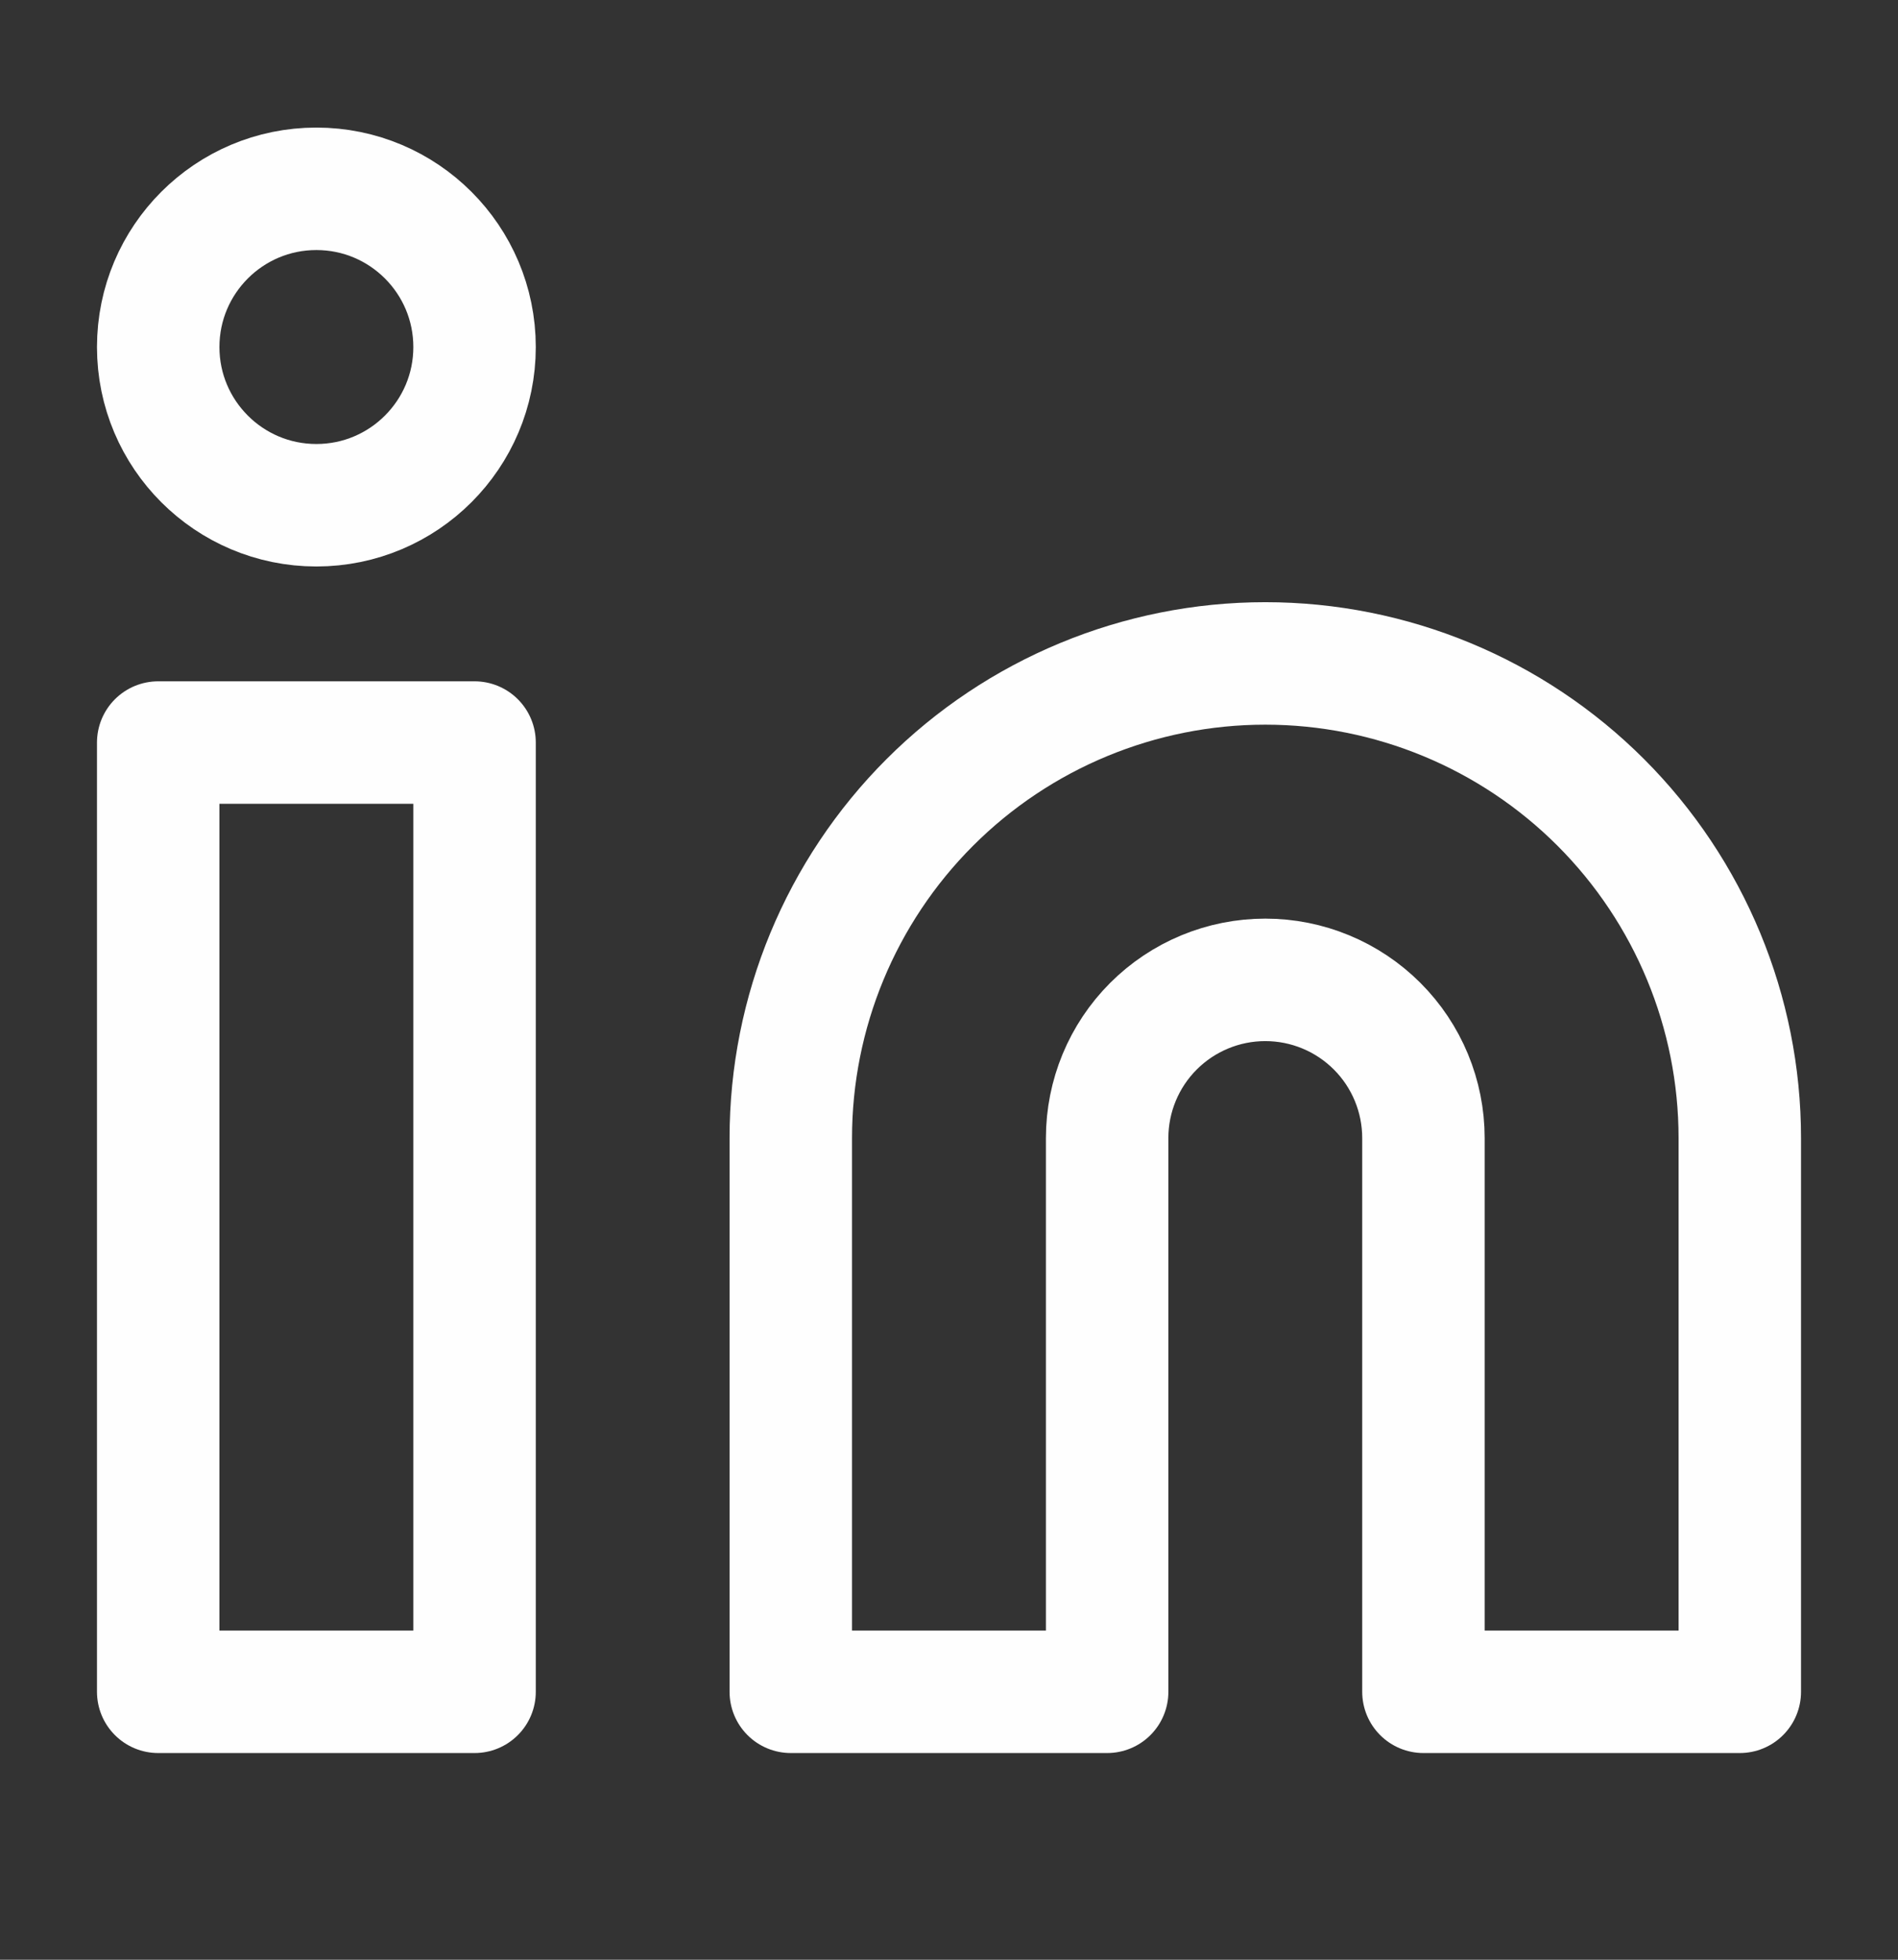
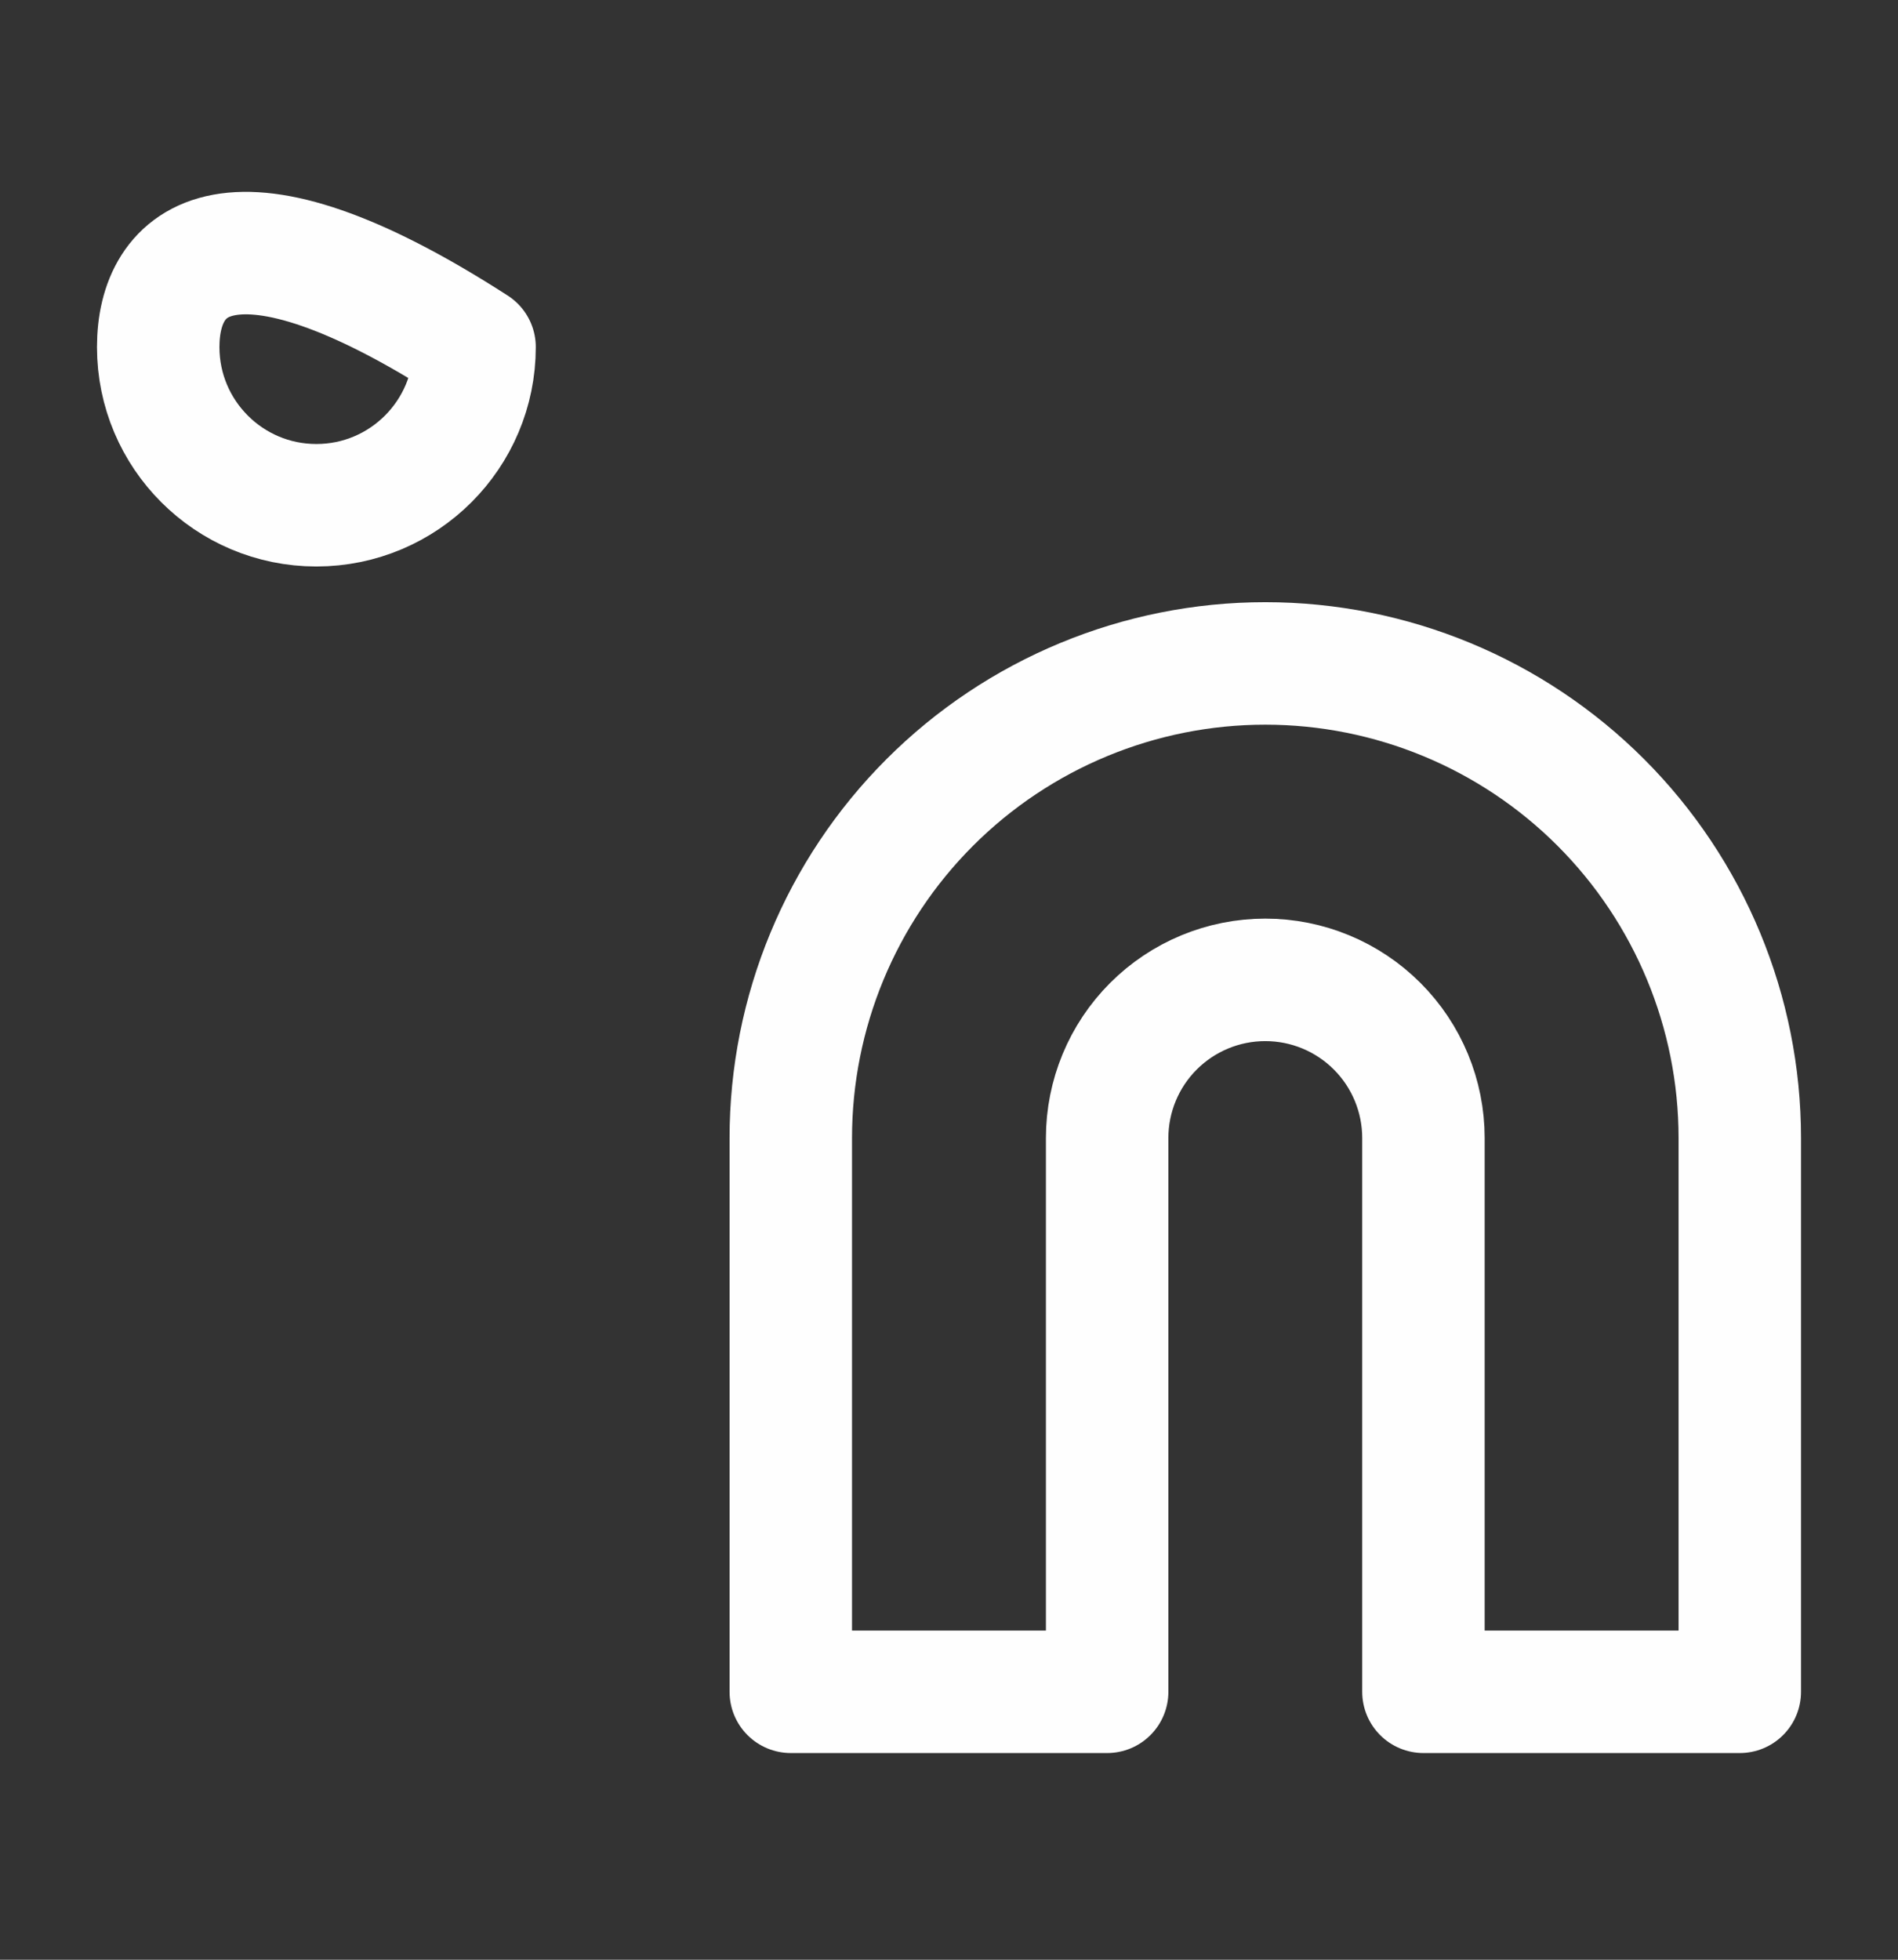
<svg xmlns="http://www.w3.org/2000/svg" width="31" height="32" viewBox="0 0 31 32" fill="none">
  <rect x="0" y="0" width="31" height="32" fill="#333333" stroke="none" />
  <path d="M20.666 10.833C22.721 10.833 24.693 11.65 26.146 13.103C27.599 14.557 28.416 16.528 28.416 18.583V27.625H23.249V18.583C23.249 17.898 22.977 17.241 22.493 16.757C22.008 16.272 21.351 16 20.666 16C19.981 16 19.324 16.272 18.839 16.757C18.355 17.241 18.083 17.898 18.083 18.583V27.625H12.916V18.583C12.916 16.528 13.732 14.557 15.186 13.103C16.639 11.65 18.611 10.833 20.666 10.833Z" stroke="#FEFEFE" stroke-width="2" stroke-linecap="round" stroke-linejoin="round" />
-   <path d="M7.751 12.125H2.584V27.625H7.751V12.125Z" stroke="#FEFEFE" stroke-width="2" stroke-linecap="round" stroke-linejoin="round" />
-   <path d="M5.167 8.25C6.594 8.25 7.751 7.093 7.751 5.667C7.751 4.24 6.594 3.083 5.167 3.083C3.741 3.083 2.584 4.24 2.584 5.667C2.584 7.093 3.741 8.25 5.167 8.25Z" stroke="#FEFEFE" stroke-width="2" stroke-linecap="round" stroke-linejoin="round" />
+   <path d="M5.167 8.25C6.594 8.25 7.751 7.093 7.751 5.667C3.741 3.083 2.584 4.24 2.584 5.667C2.584 7.093 3.741 8.25 5.167 8.25Z" stroke="#FEFEFE" stroke-width="2" stroke-linecap="round" stroke-linejoin="round" />
</svg>